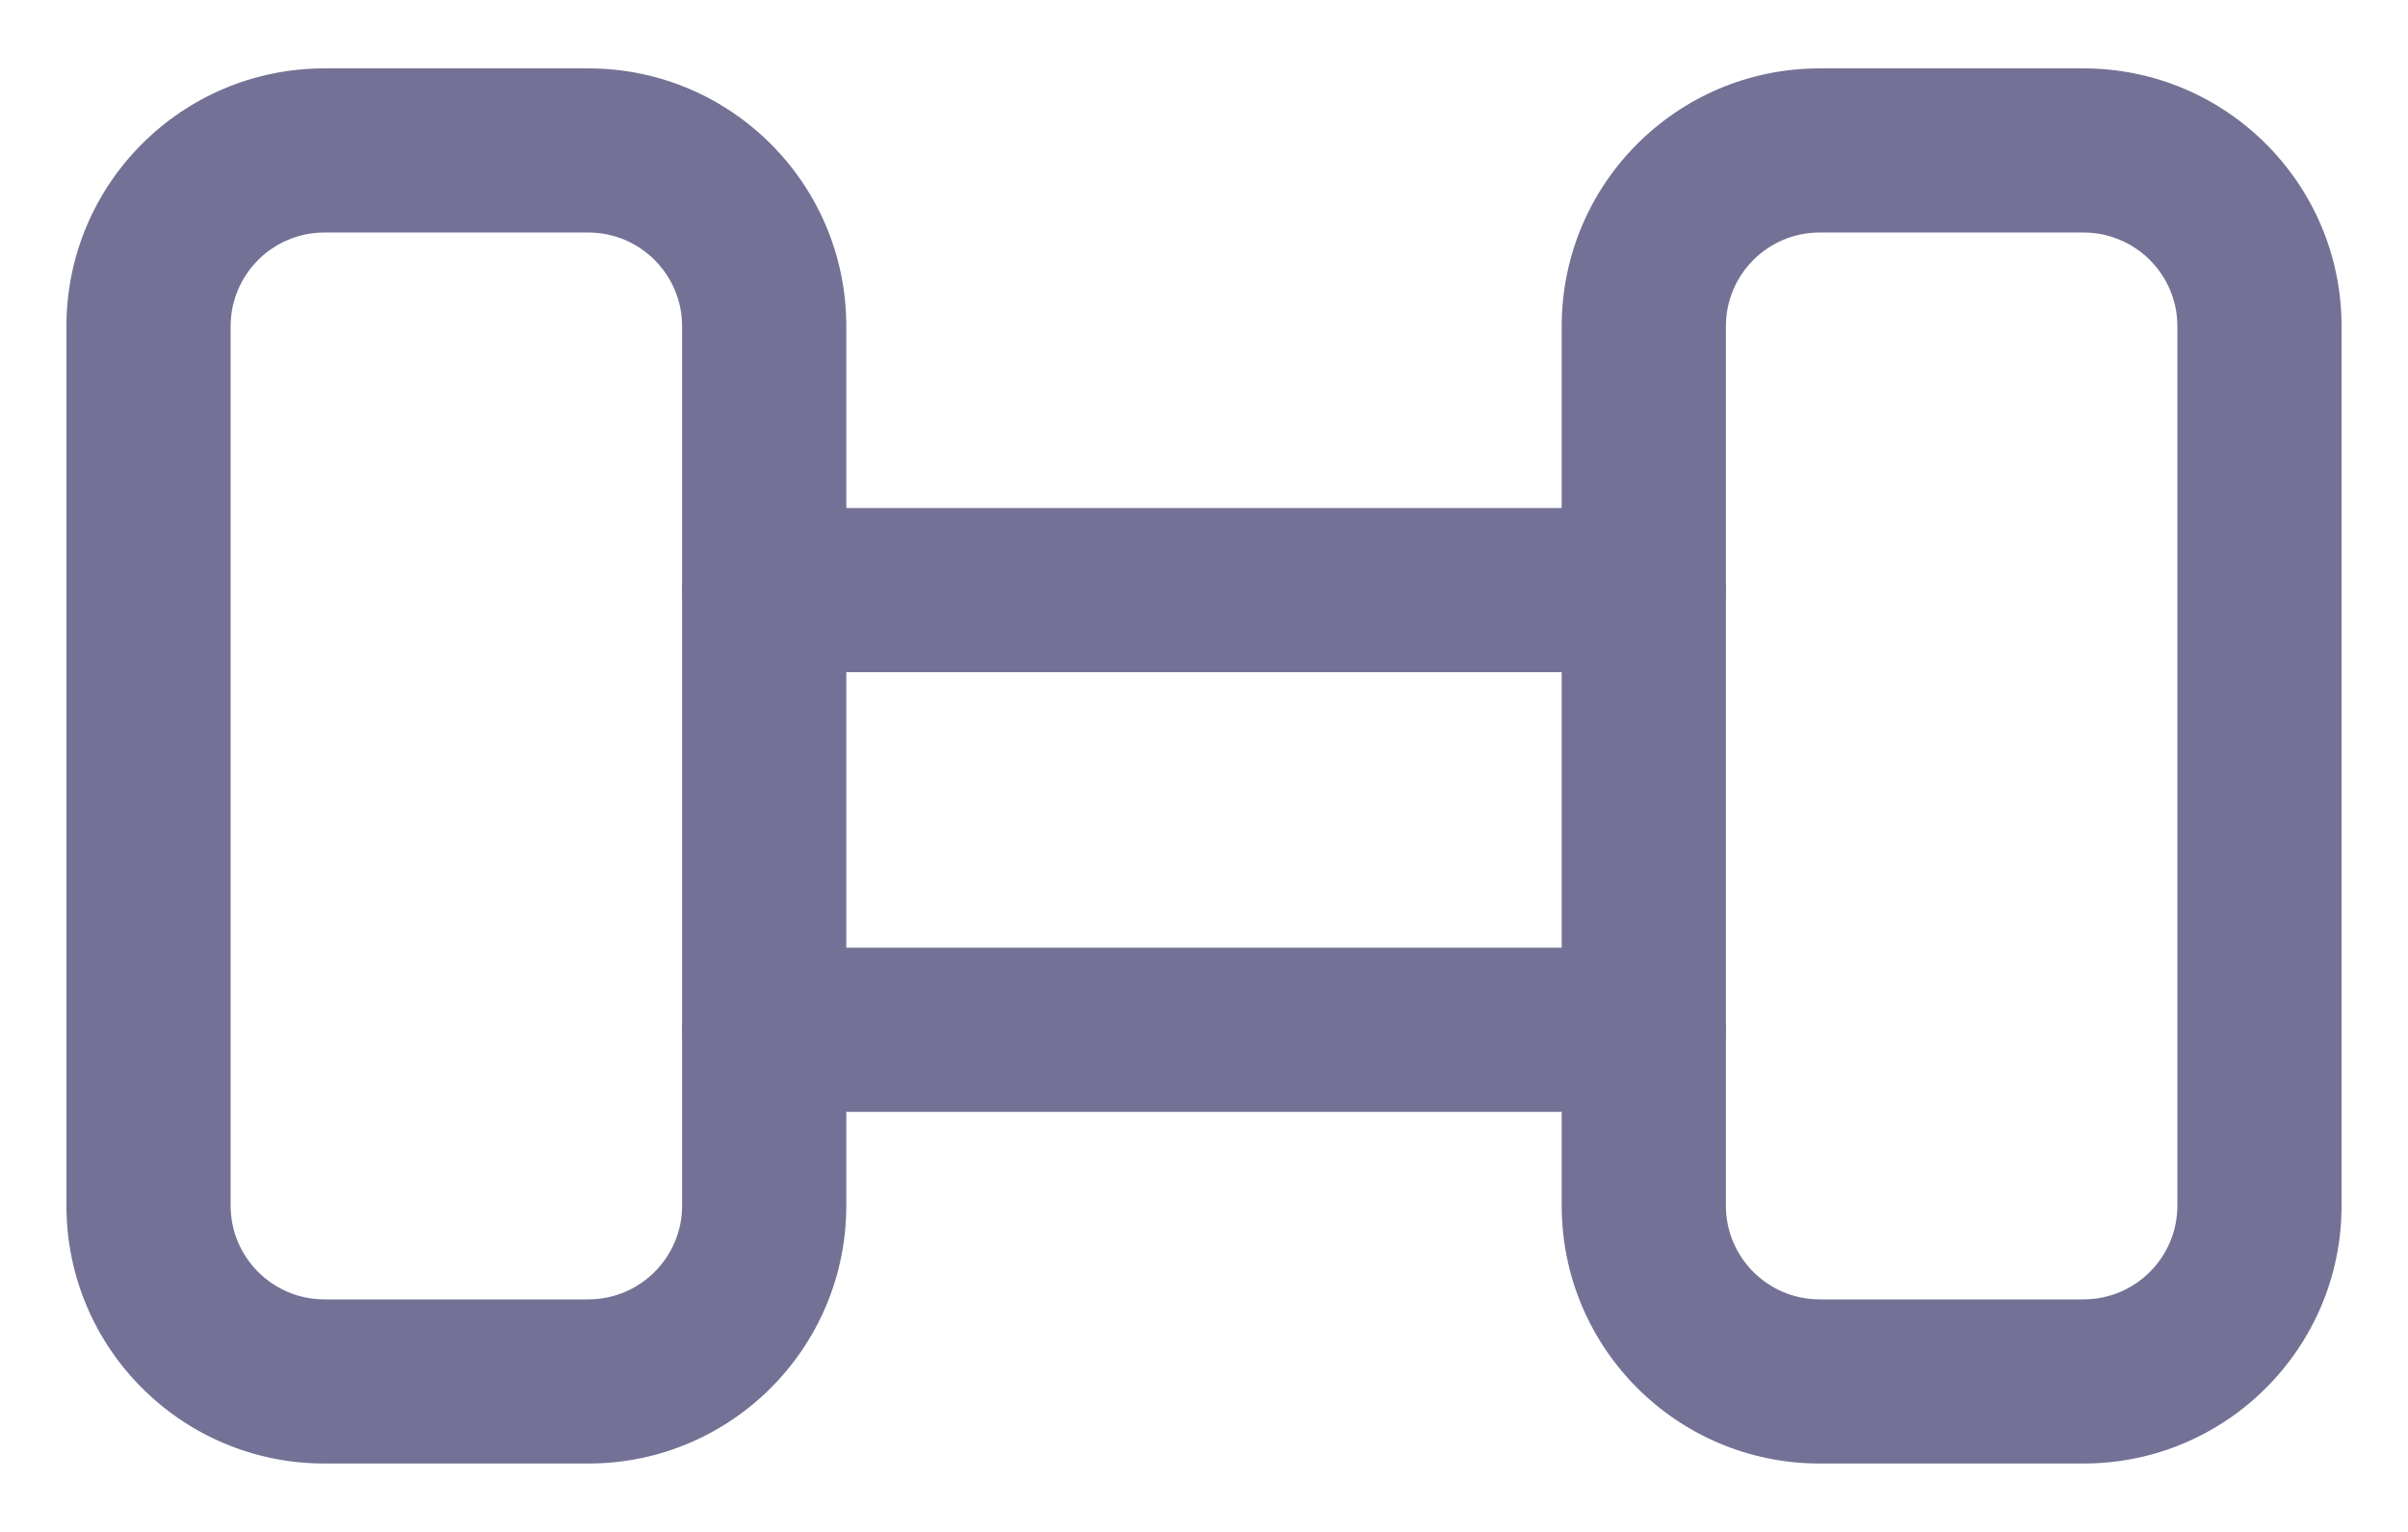
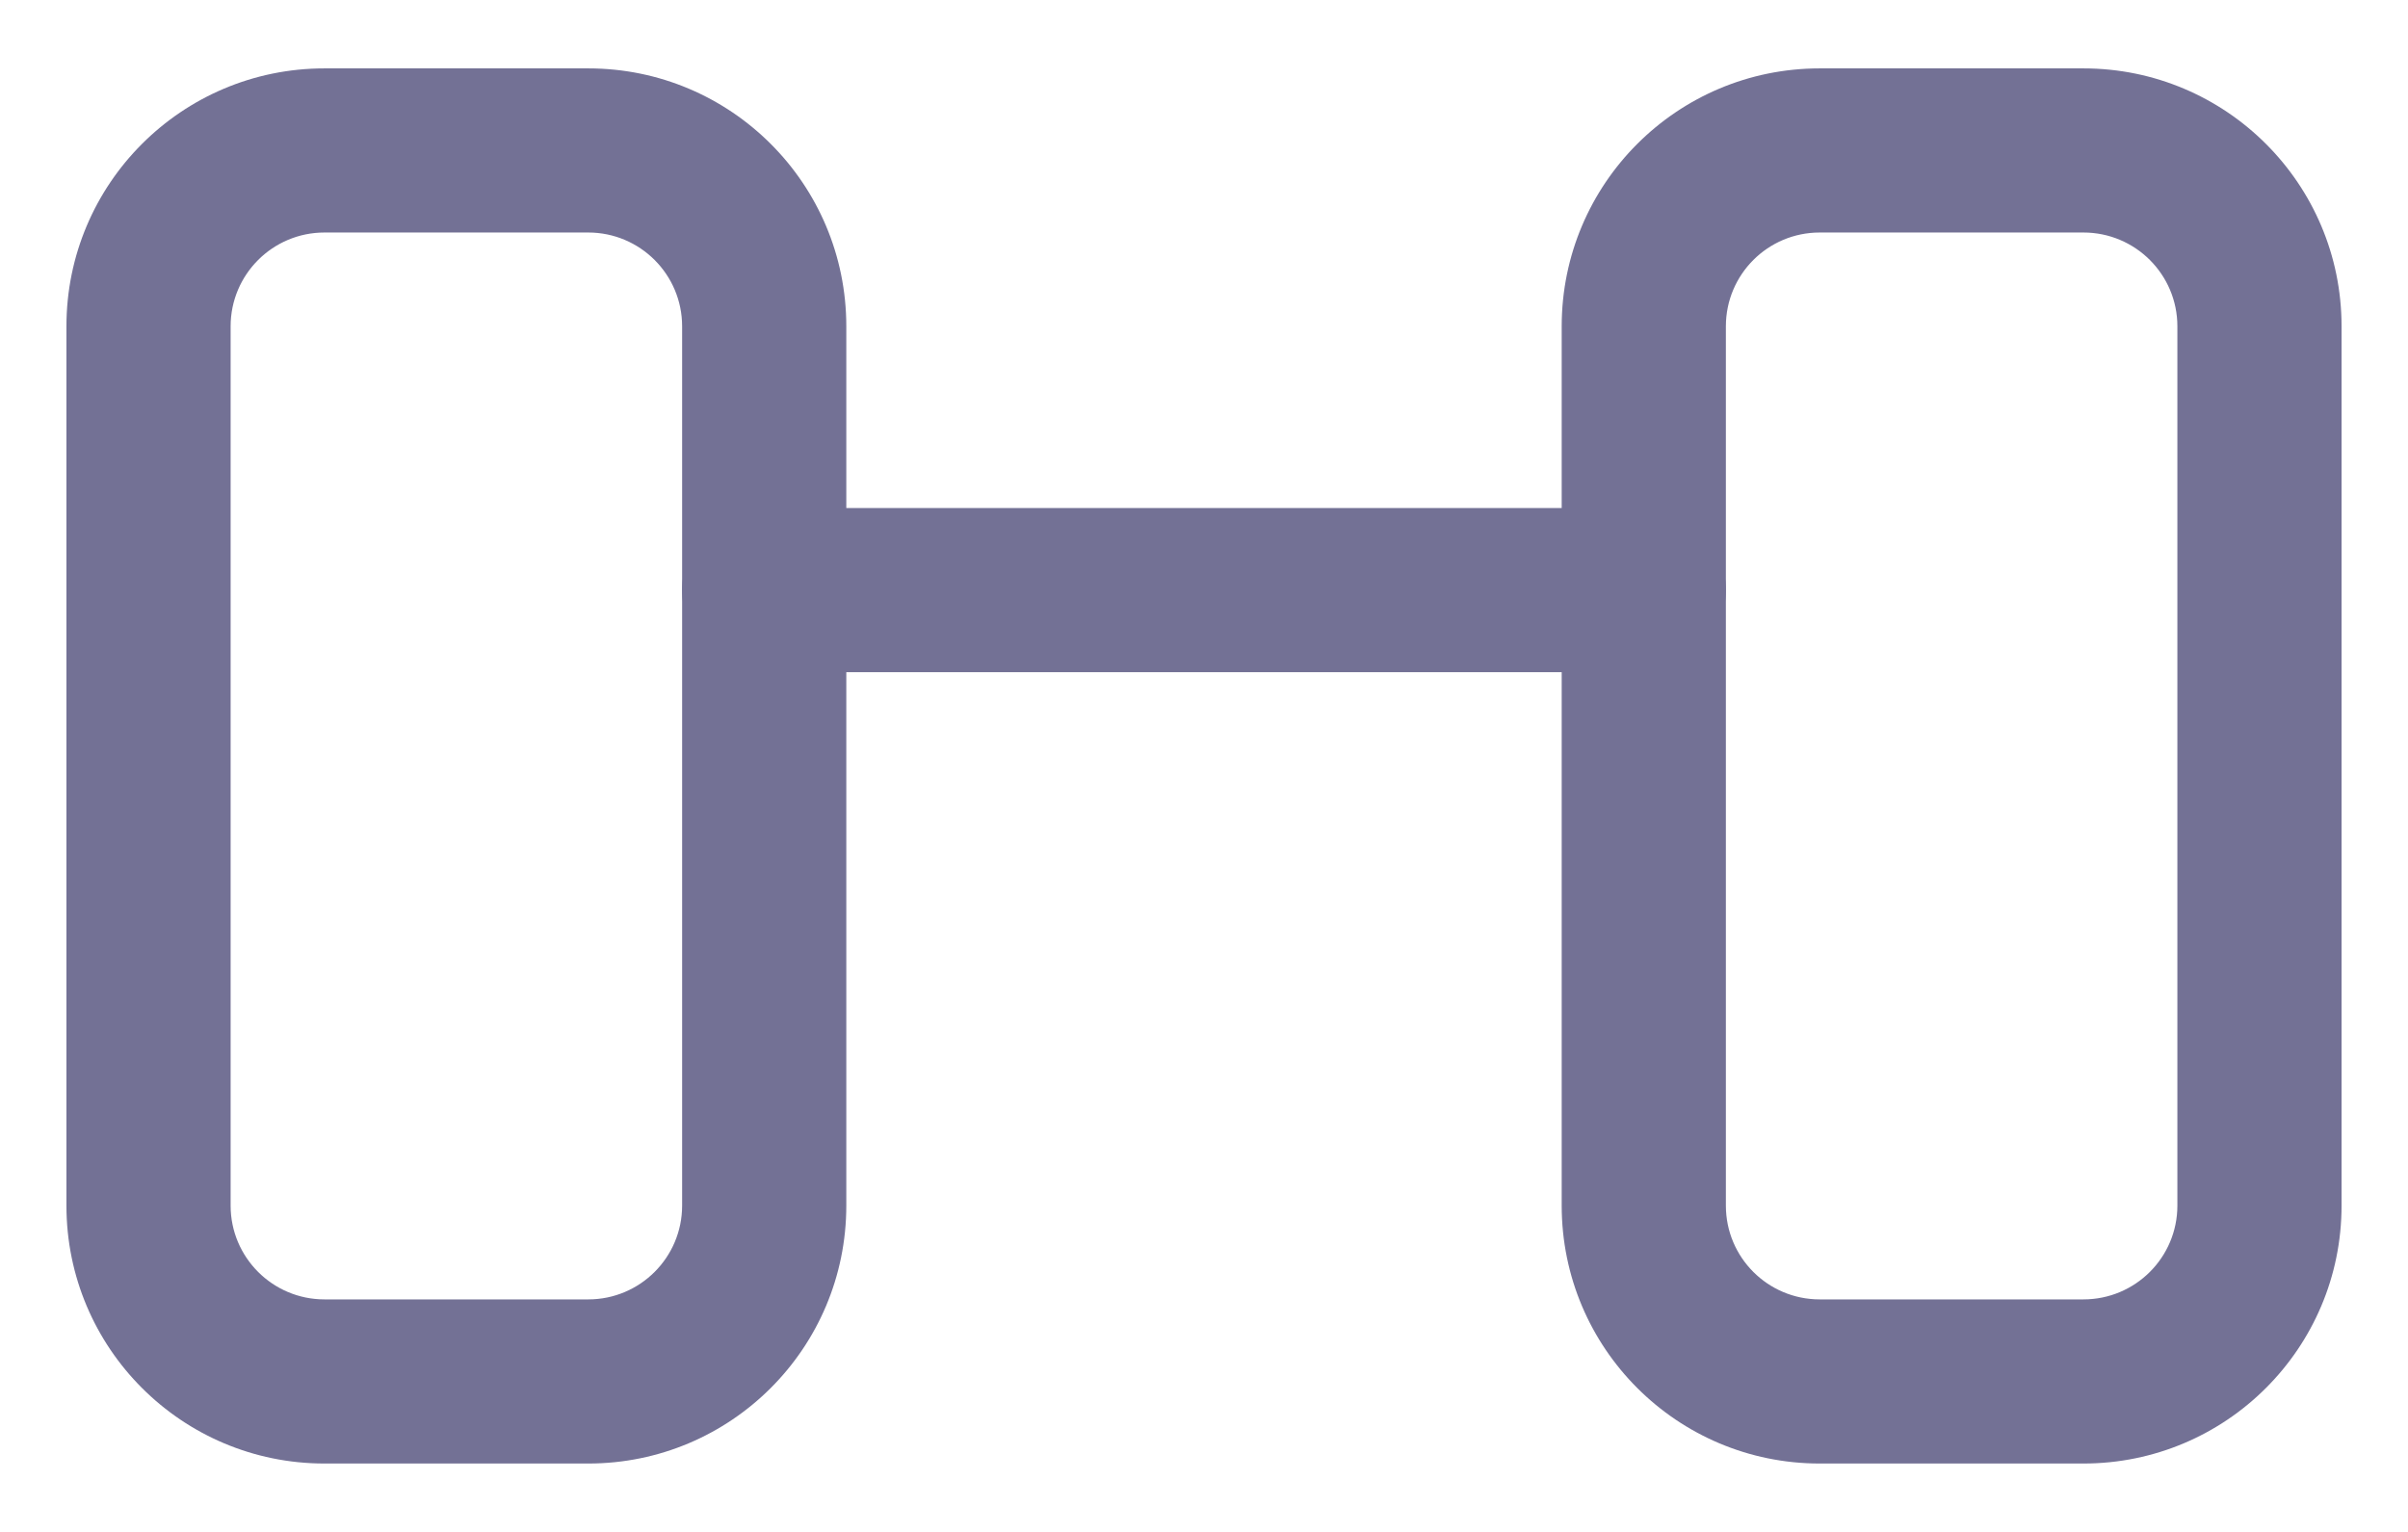
<svg xmlns="http://www.w3.org/2000/svg" width="22" height="14" viewBox="0 0 22 14" fill="none">
  <path fill-rule="evenodd" clip-rule="evenodd" d="M2.964 2.125C2.491 2.125 2.107 2.509 2.107 2.982V11.018C2.107 11.491 2.491 11.875 2.964 11.875H5.375C5.848 11.875 6.232 11.491 6.232 11.018V2.982C6.232 2.509 5.848 2.125 5.375 2.125H2.964ZM0.607 2.982C0.607 1.68 1.662 0.625 2.964 0.625H5.375C6.677 0.625 7.732 1.68 7.732 2.982V11.018C7.732 12.32 6.677 13.375 5.375 13.375H2.964C1.662 13.375 0.607 12.32 0.607 11.018V2.982Z" fill="#737195" />
  <path fill-rule="evenodd" clip-rule="evenodd" d="M16.625 2.125C16.151 2.125 15.768 2.509 15.768 2.982V11.018C15.768 11.491 16.151 11.875 16.625 11.875H19.035C19.509 11.875 19.893 11.491 19.893 11.018V2.982C19.893 2.509 19.509 2.125 19.035 2.125H16.625ZM14.268 2.982C14.268 1.68 15.323 0.625 16.625 0.625H19.035C20.337 0.625 21.393 1.68 21.393 2.982V11.018C21.393 12.32 20.337 13.375 19.035 13.375H16.625C15.323 13.375 14.268 12.32 14.268 11.018V2.982Z" fill="#737195" />
  <path fill-rule="evenodd" clip-rule="evenodd" d="M6.232 5.393C6.232 4.979 6.568 4.643 6.982 4.643H15.018C15.432 4.643 15.768 4.979 15.768 5.393C15.768 5.807 15.432 6.143 15.018 6.143H6.982C6.568 6.143 6.232 5.807 6.232 5.393Z" fill="#737195" />
-   <path fill-rule="evenodd" clip-rule="evenodd" d="M6.232 9.411C6.232 8.996 6.568 8.661 6.982 8.661H15.018C15.432 8.661 15.768 8.996 15.768 9.411C15.768 9.825 15.432 10.161 15.018 10.161H6.982C6.568 10.161 6.232 9.825 6.232 9.411Z" fill="#737195" />
</svg>